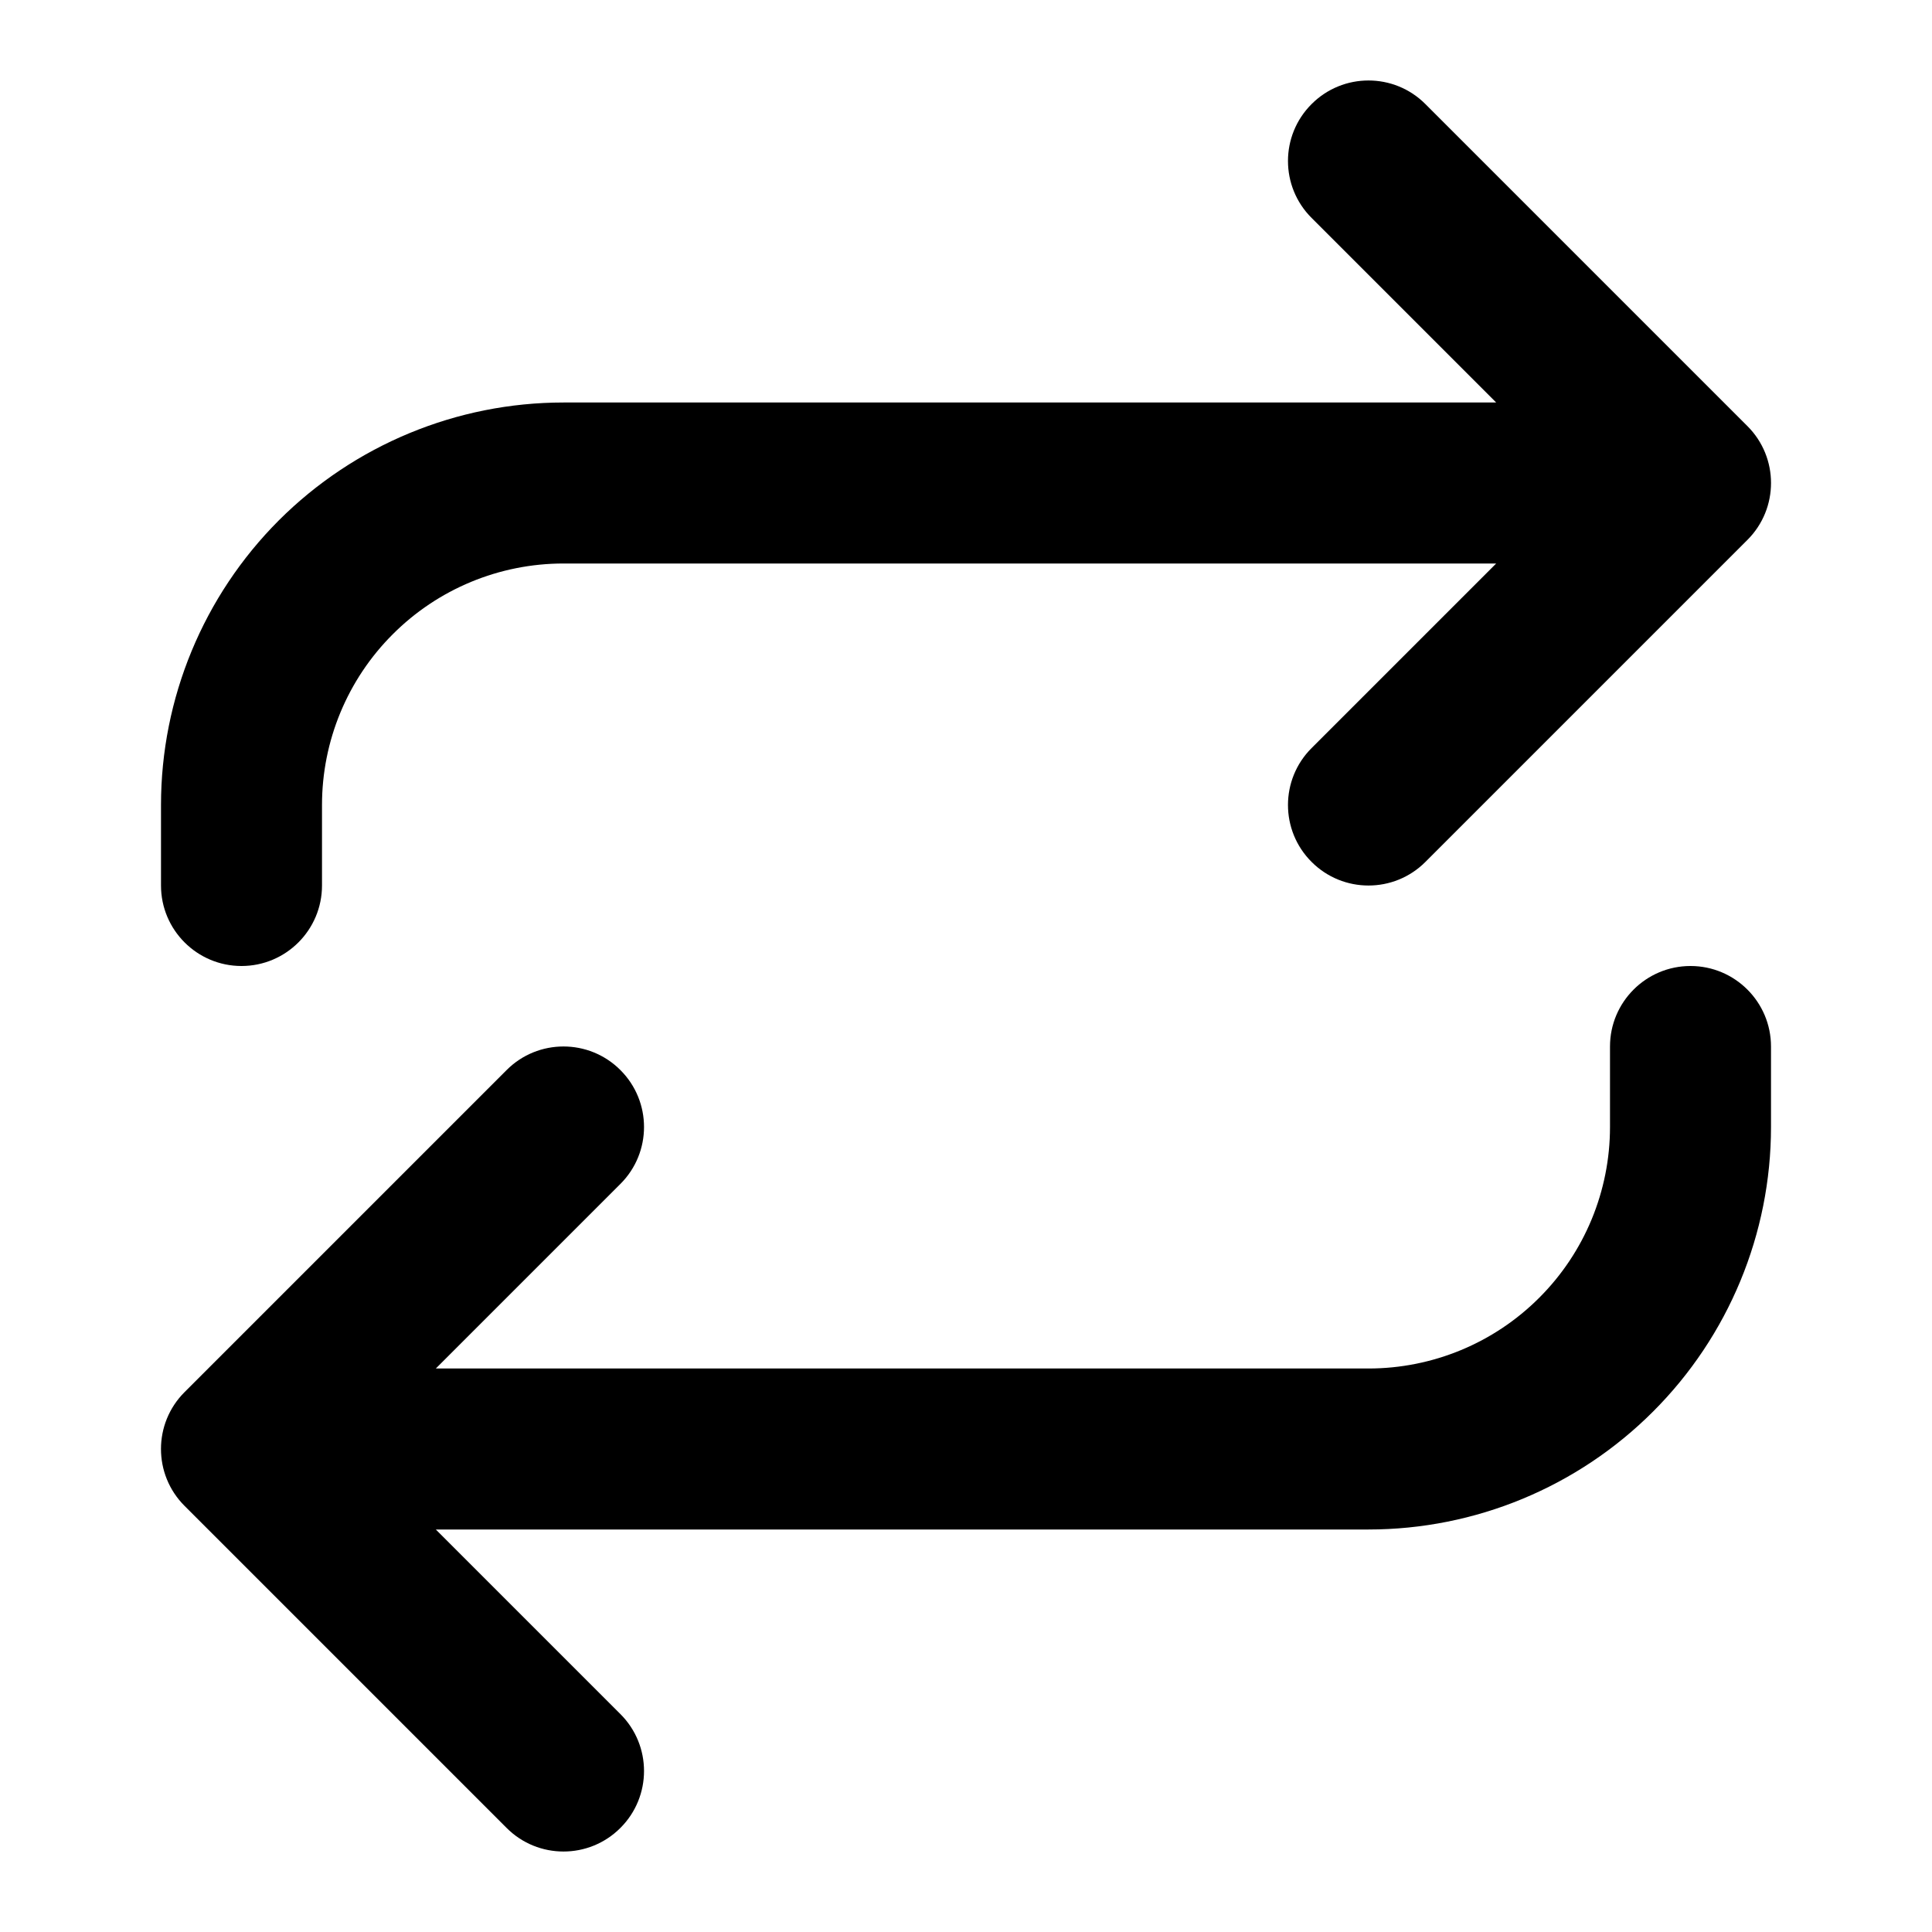
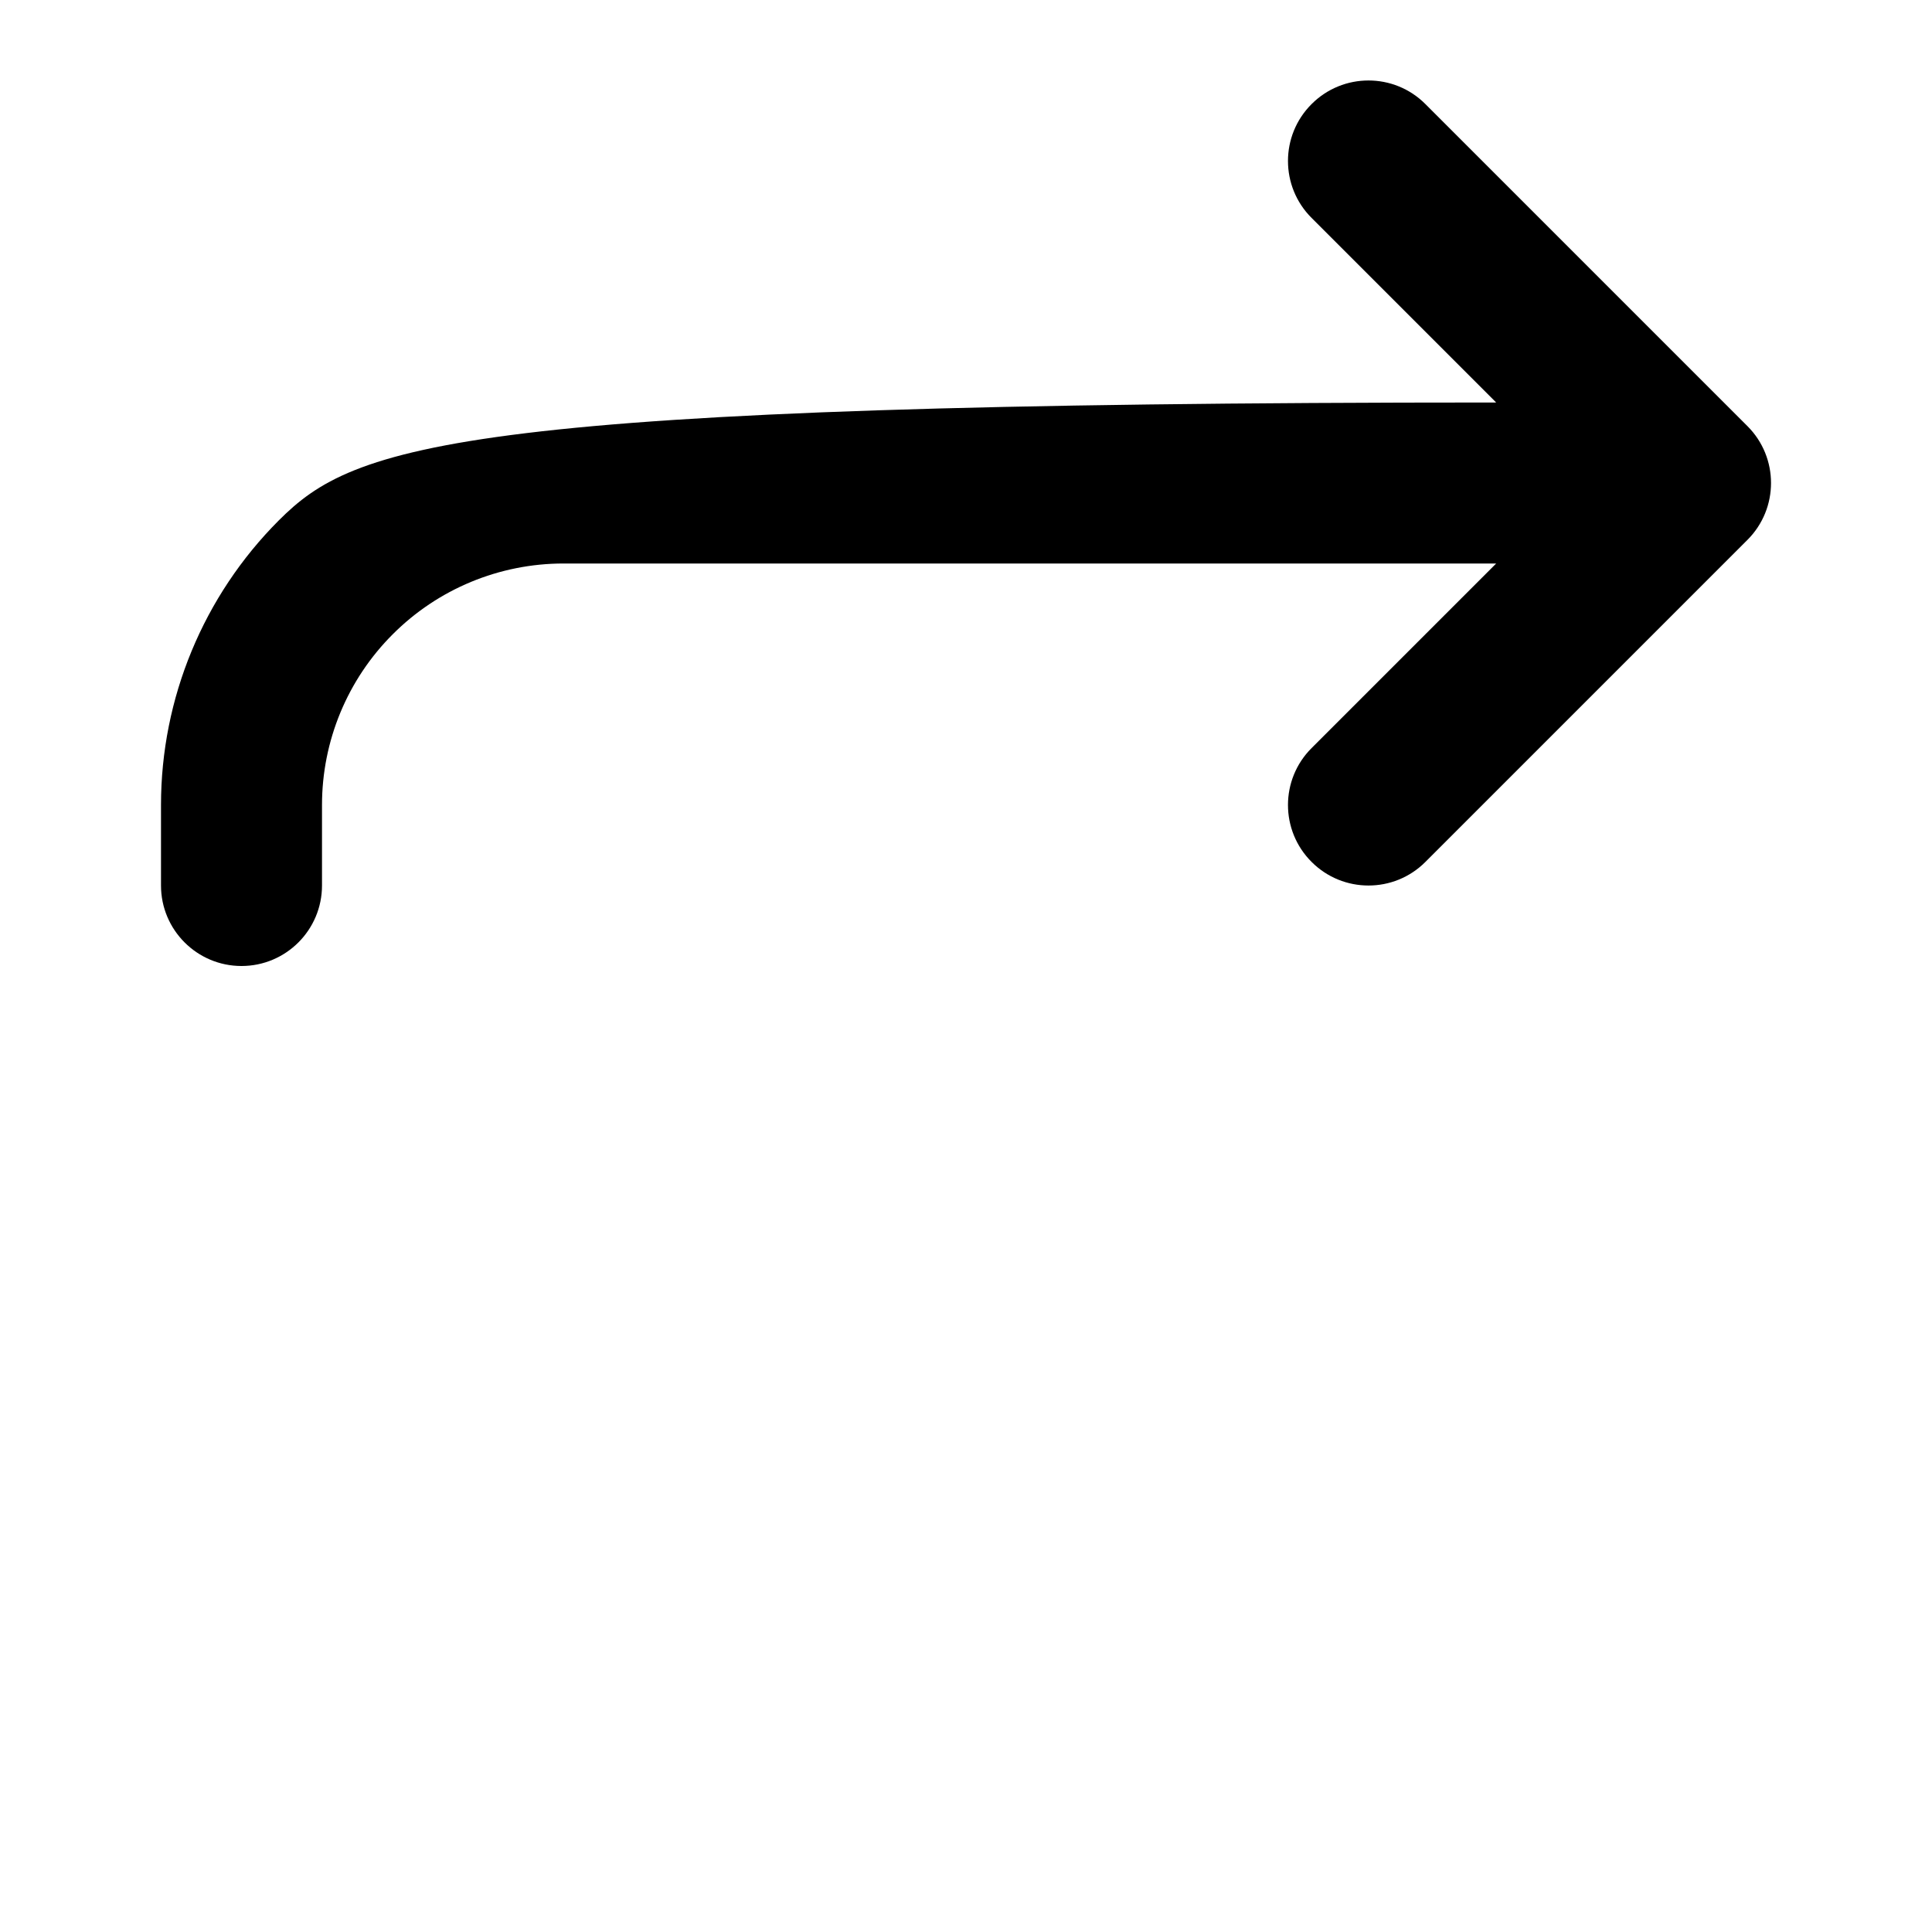
<svg xmlns="http://www.w3.org/2000/svg" width="800px" height="800px" viewBox="0 0 24 24" fill="none">
-   <path d="M18.586 7L16.293 9.293C15.902 9.683 15.902 10.317 16.293 10.707C16.683 11.098 17.317 11.098 17.707 10.707L21.707 6.707C22.098 6.317 22.098 5.683 21.707 5.293L17.707 1.293C17.317 0.902 16.683 0.902 16.293 1.293C15.902 1.683 15.902 2.317 16.293 2.707L18.586 5H7C5.674 5 4.402 5.527 3.464 6.464C2.527 7.402 2 8.674 2 10V11C2 11.552 2.448 12 3 12C3.552 12 4 11.552 4 11V10C4 9.204 4.316 8.441 4.879 7.879C5.441 7.316 6.204 7 7 7H18.586Z" fill="#000000" />
-   <path d="M7.707 14.707C8.098 14.317 8.098 13.683 7.707 13.293C7.317 12.902 6.683 12.902 6.293 13.293L2.293 17.293C1.902 17.683 1.902 18.317 2.293 18.707L6.293 22.707C6.683 23.098 7.317 23.098 7.707 22.707C8.098 22.317 8.098 21.683 7.707 21.293L5.414 19H17C18.326 19 19.598 18.473 20.535 17.535C21.473 16.598 22 15.326 22 14V13C22 12.448 21.552 12 21 12C20.448 12 20 12.448 20 13V14C20 14.796 19.684 15.559 19.121 16.121C18.559 16.684 17.796 17 17 17H5.414L7.707 14.707Z" fill="#000000" />
+   <path d="M18.586 7L16.293 9.293C15.902 9.683 15.902 10.317 16.293 10.707C16.683 11.098 17.317 11.098 17.707 10.707L21.707 6.707C22.098 6.317 22.098 5.683 21.707 5.293L17.707 1.293C17.317 0.902 16.683 0.902 16.293 1.293C15.902 1.683 15.902 2.317 16.293 2.707L18.586 5C5.674 5 4.402 5.527 3.464 6.464C2.527 7.402 2 8.674 2 10V11C2 11.552 2.448 12 3 12C3.552 12 4 11.552 4 11V10C4 9.204 4.316 8.441 4.879 7.879C5.441 7.316 6.204 7 7 7H18.586Z" fill="#000000" />
</svg>